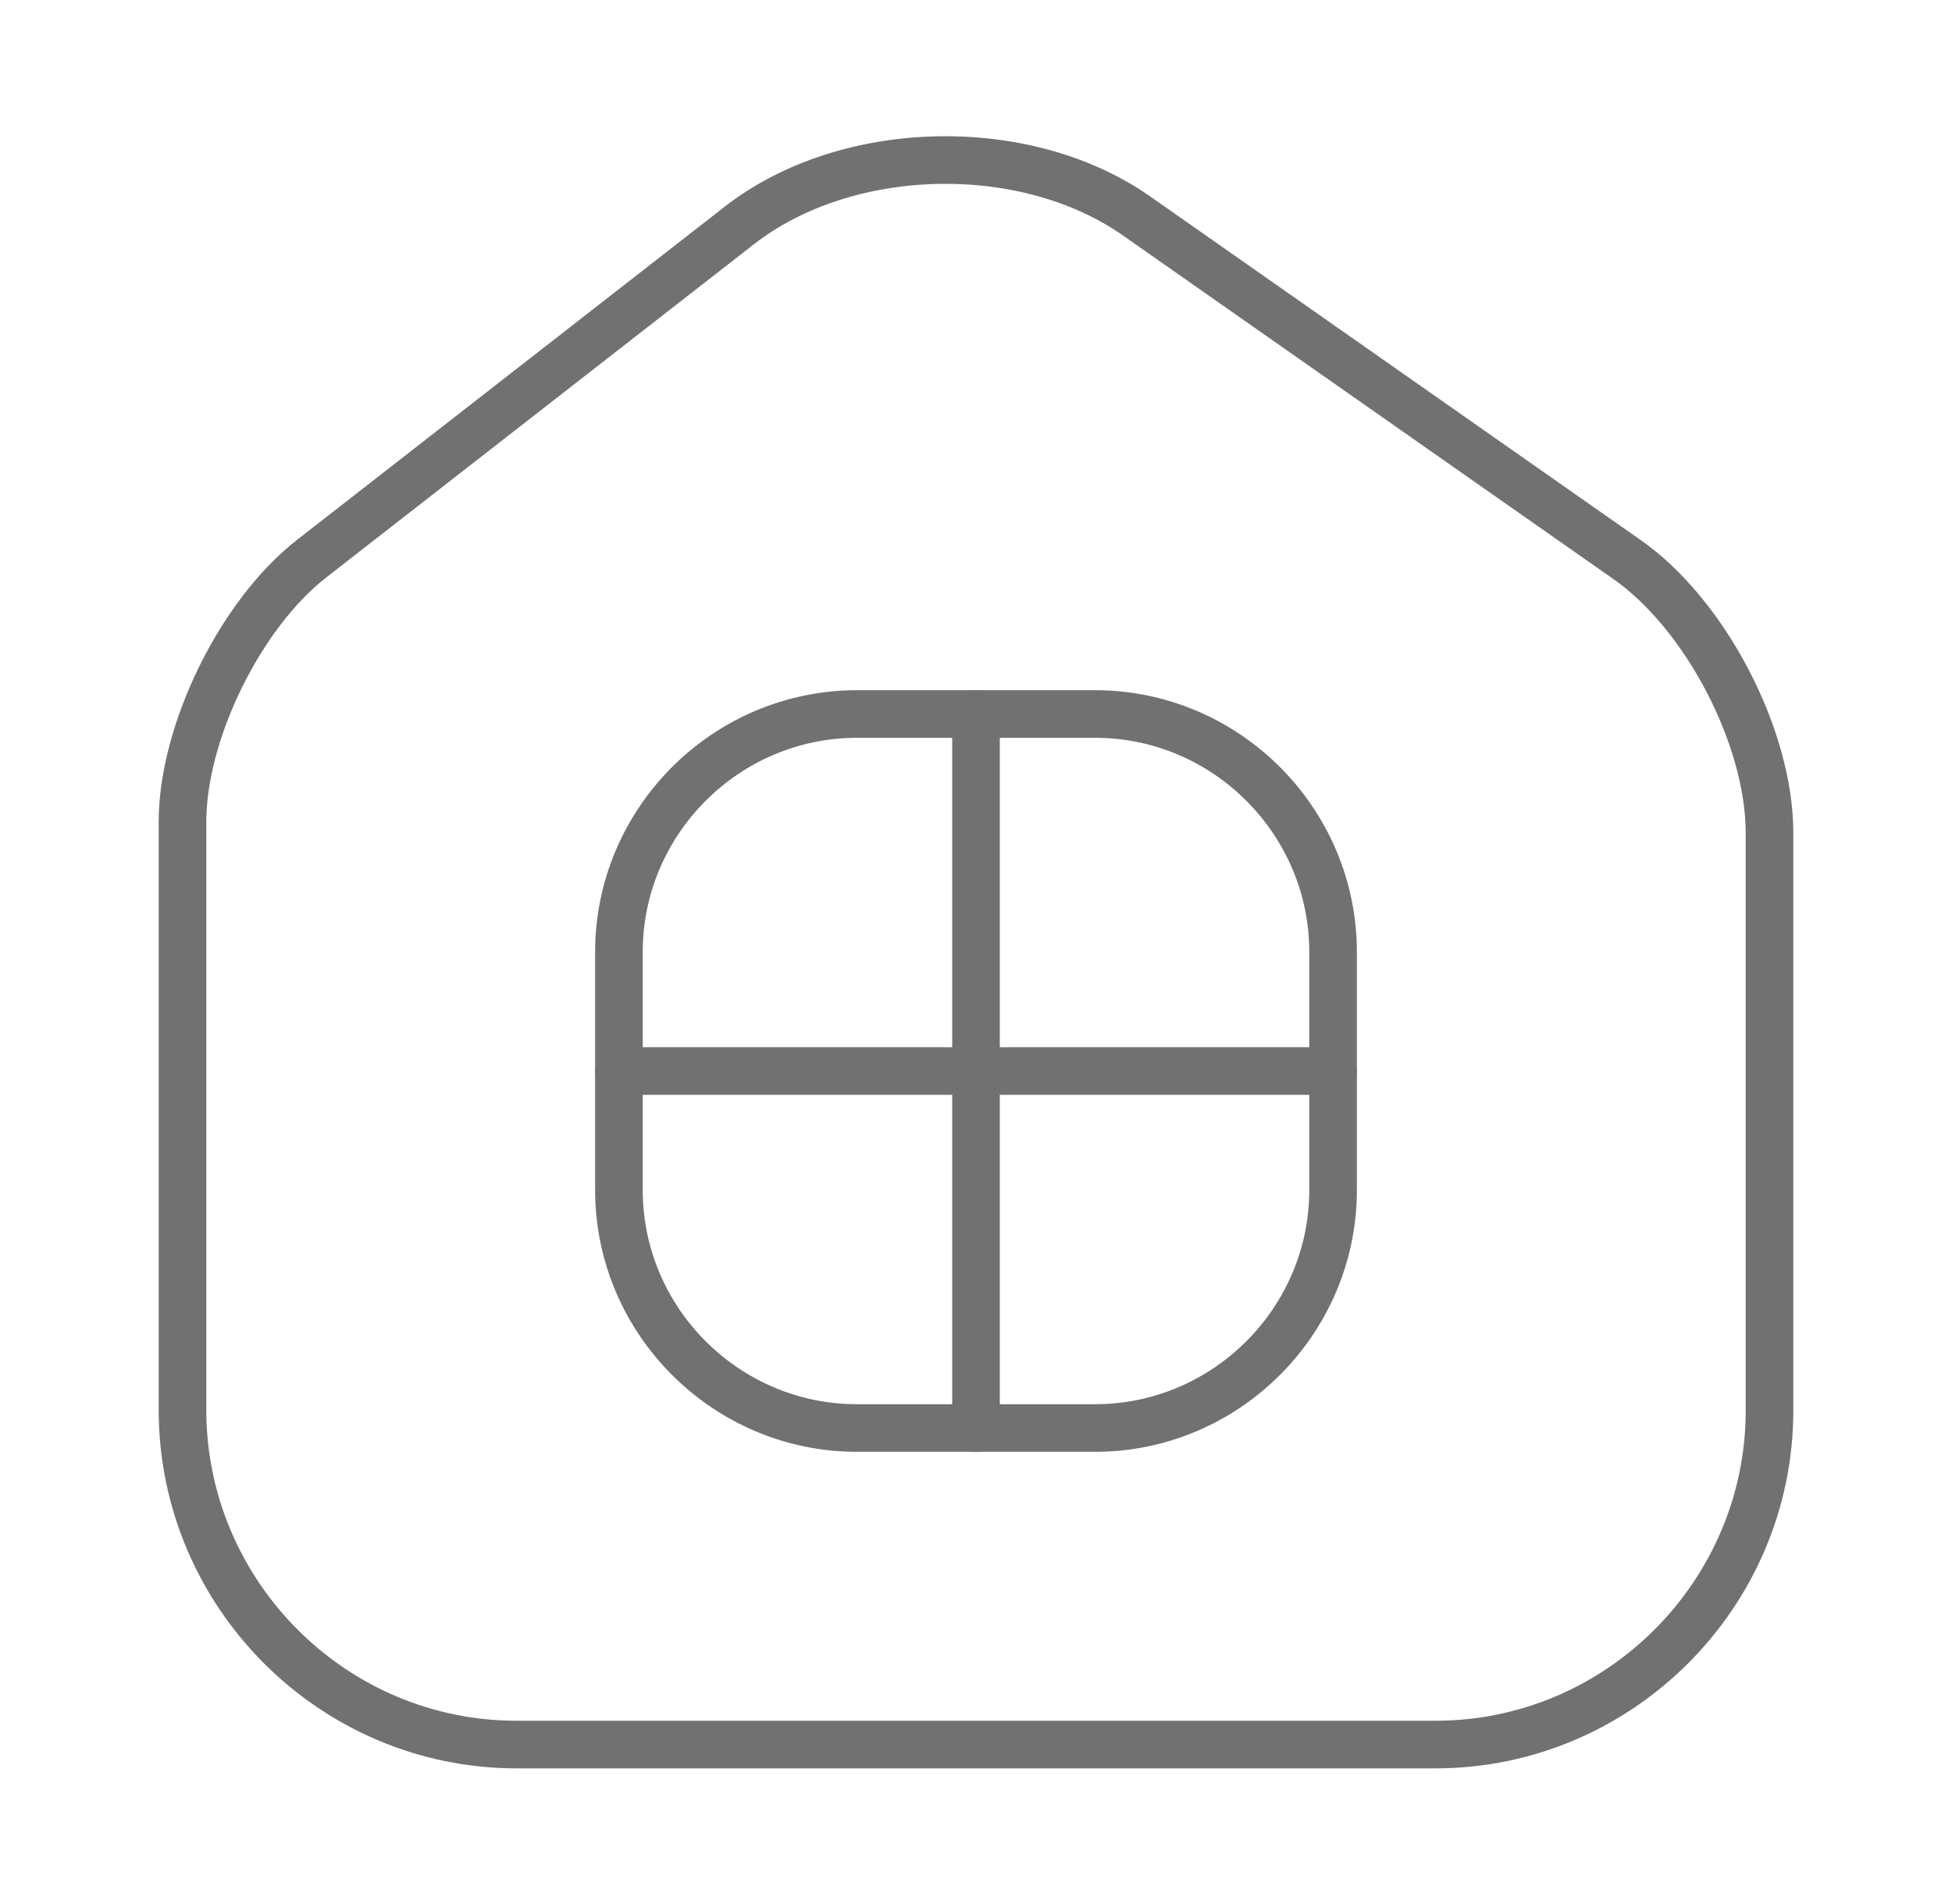
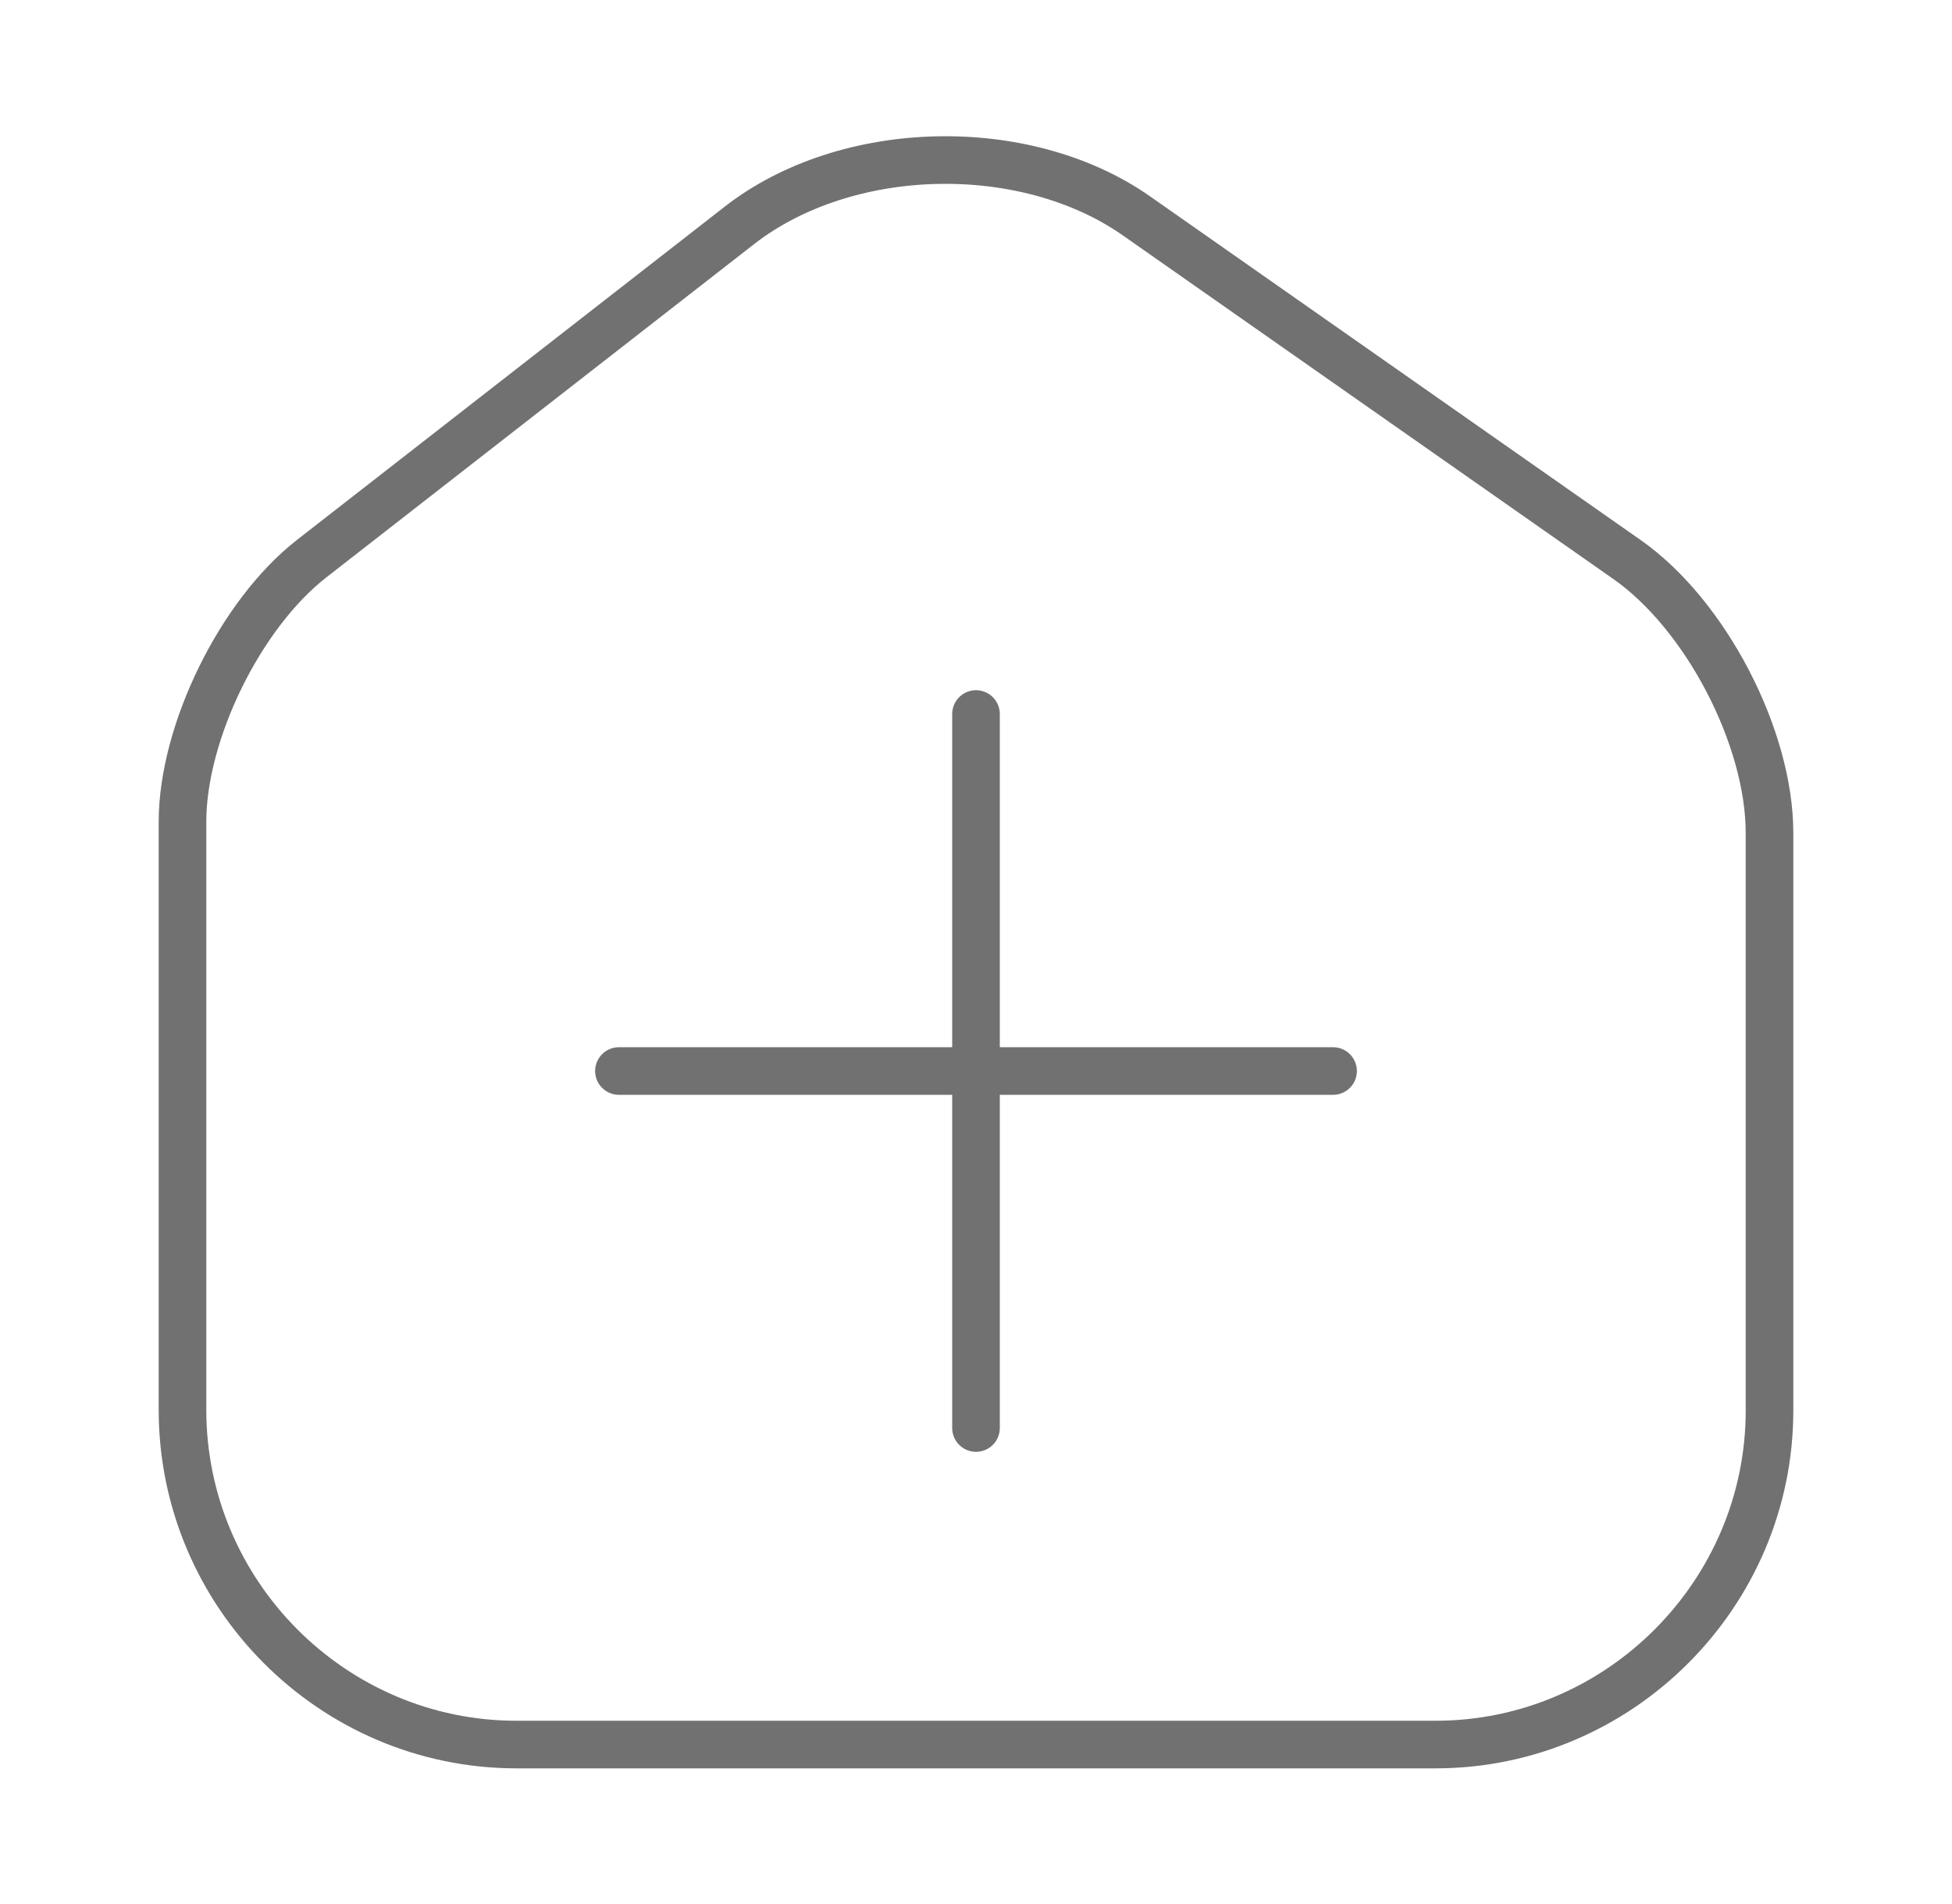
<svg xmlns="http://www.w3.org/2000/svg" width="41" height="40" viewBox="0 0 41 40" fill="none">
  <path d="M15.533 4.733L6.55 11.733C5.05 12.9 3.833 15.383 3.833 17.267V29.617C3.833 33.483 6.983 36.65 10.85 36.65H30.15C34.017 36.65 37.167 33.483 37.167 29.633V17.5C37.167 15.483 35.817 12.9 34.167 11.75L23.867 4.533C21.533 2.9 17.783 2.983 15.533 4.733Z" stroke="#717171" stroke-linecap="round" stroke-linejoin="round" />
-   <path d="M18 30H23C25.75 30 28 27.75 28 25V20C28 17.25 25.75 15 23 15H18C15.25 15 13 17.25 13 20V25C13 27.75 15.25 30 18 30Z" stroke="#717171" stroke-linecap="round" stroke-linejoin="round" />
  <path d="M20.5 15V30" stroke="#717171" stroke-linecap="round" stroke-linejoin="round" />
  <path d="M13 22.5H28" stroke="#717171" stroke-linecap="round" stroke-linejoin="round" />
</svg>